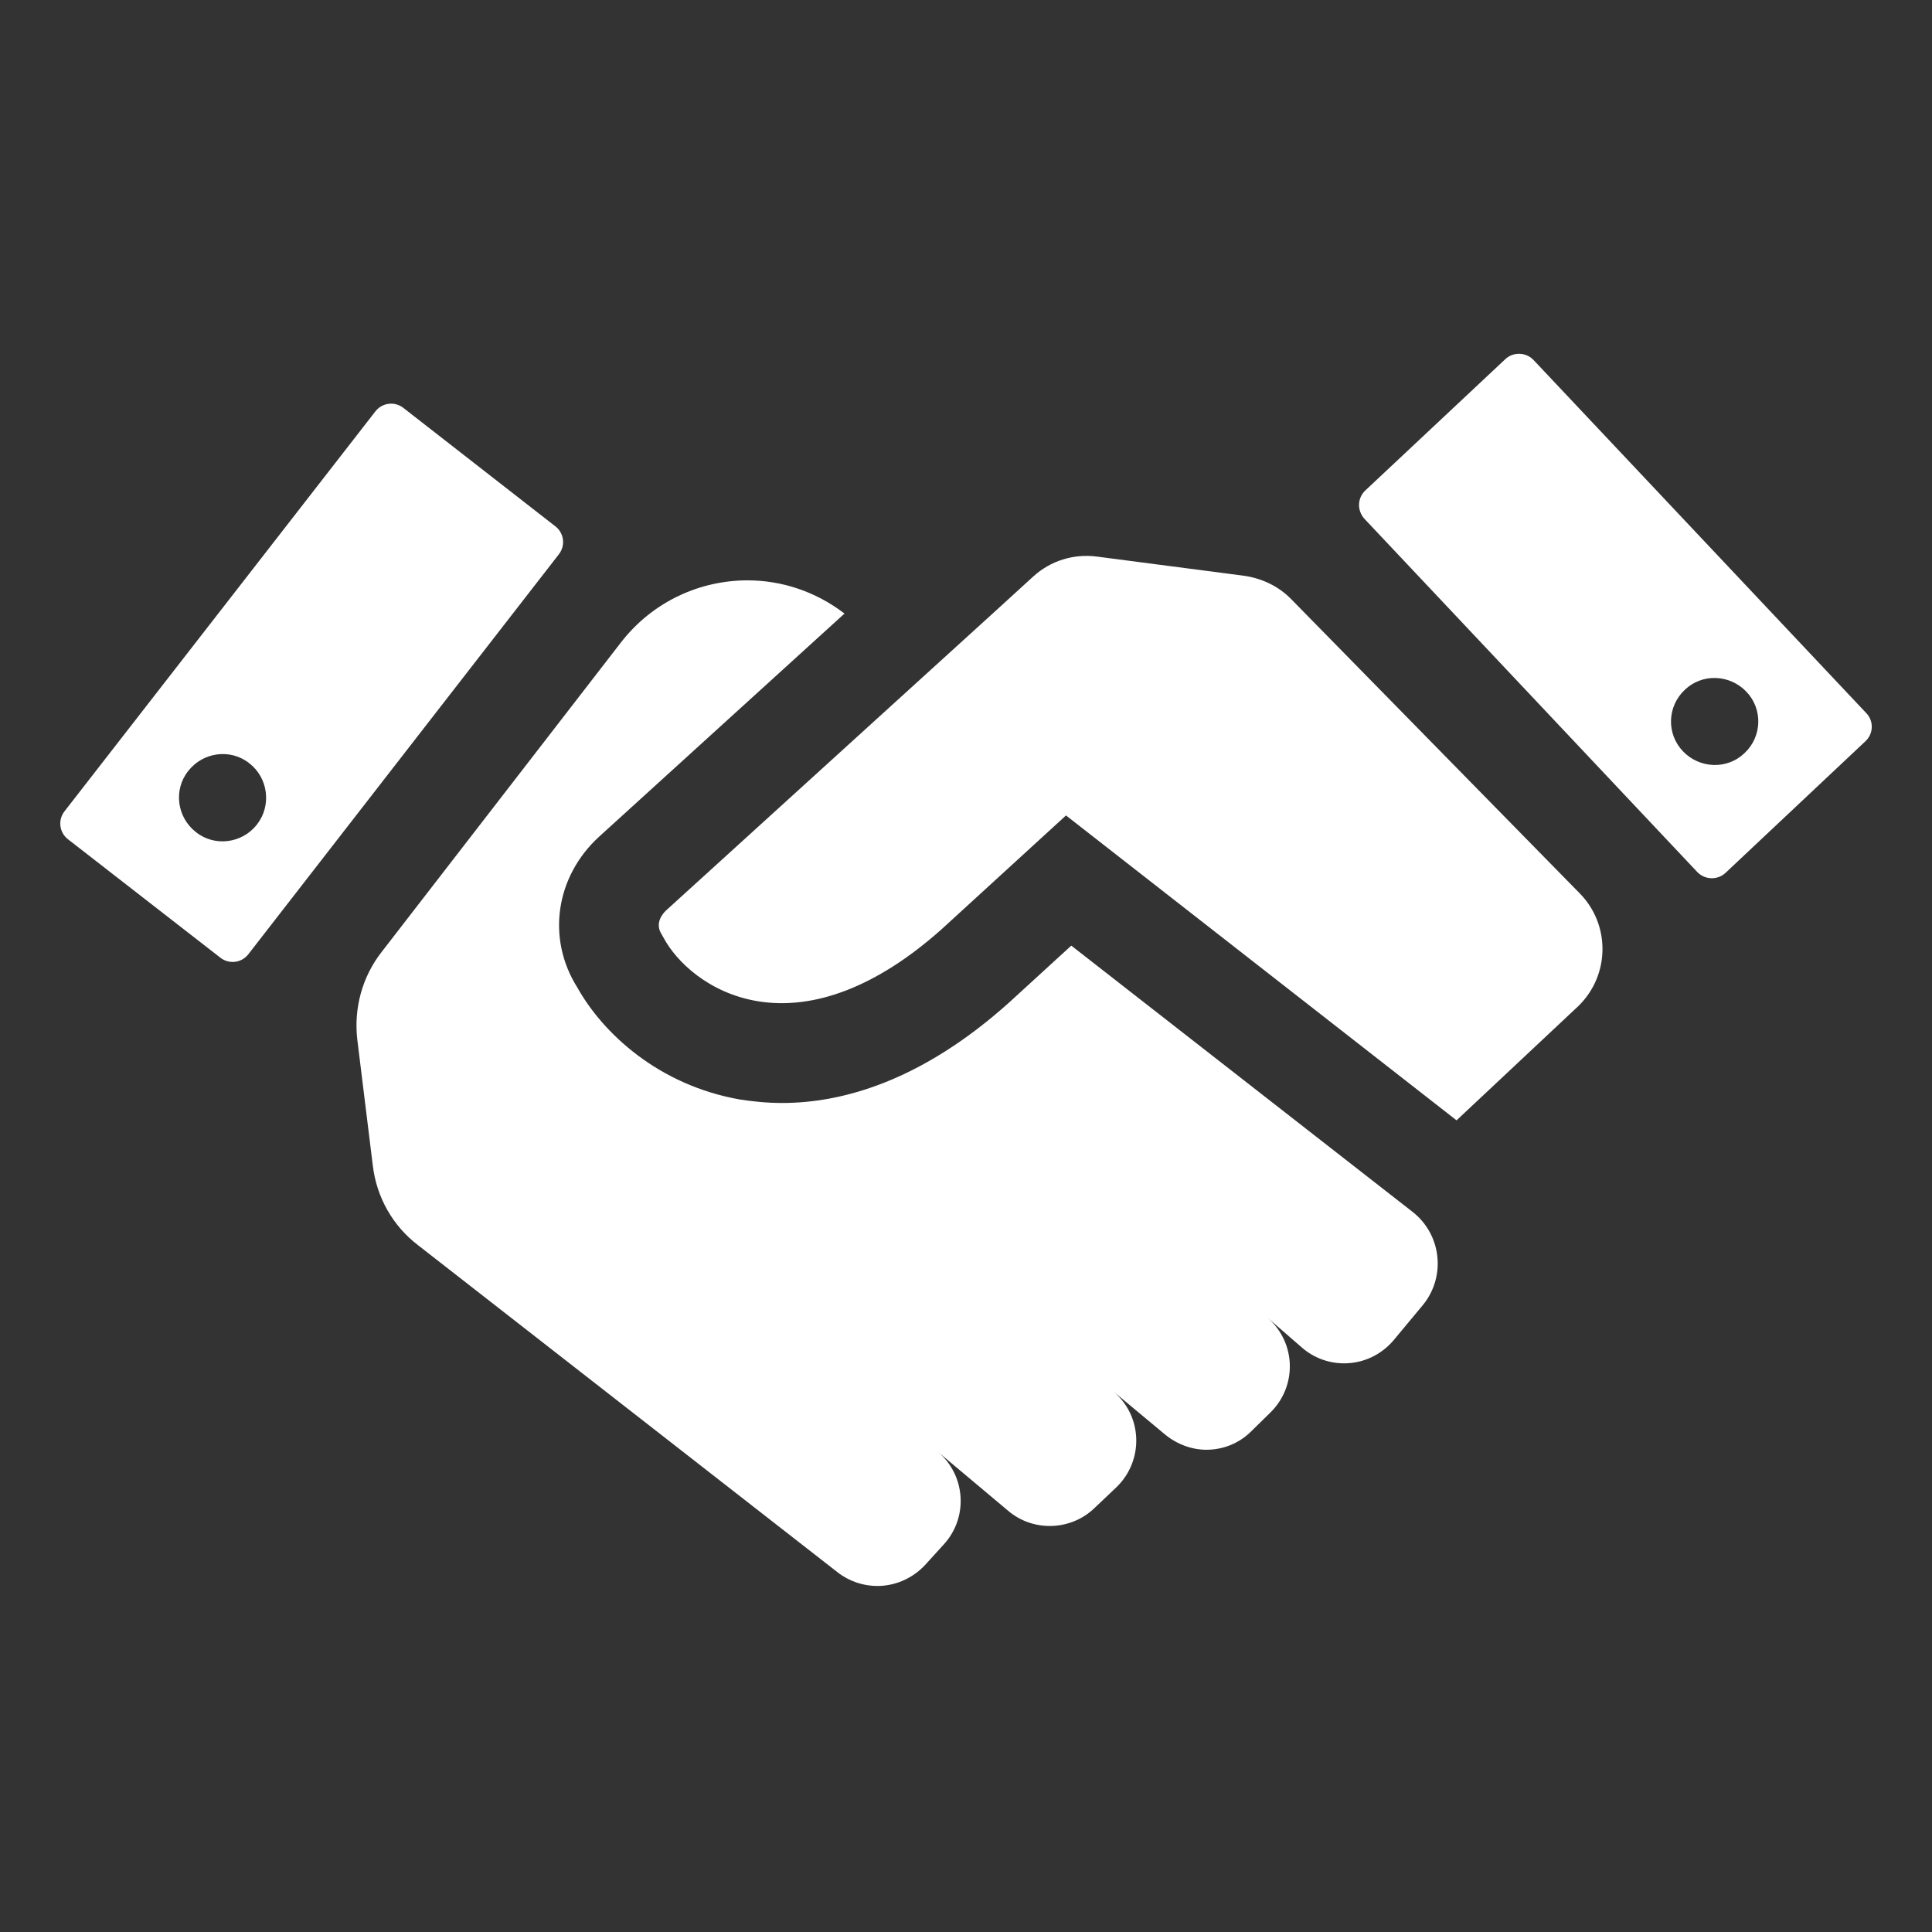
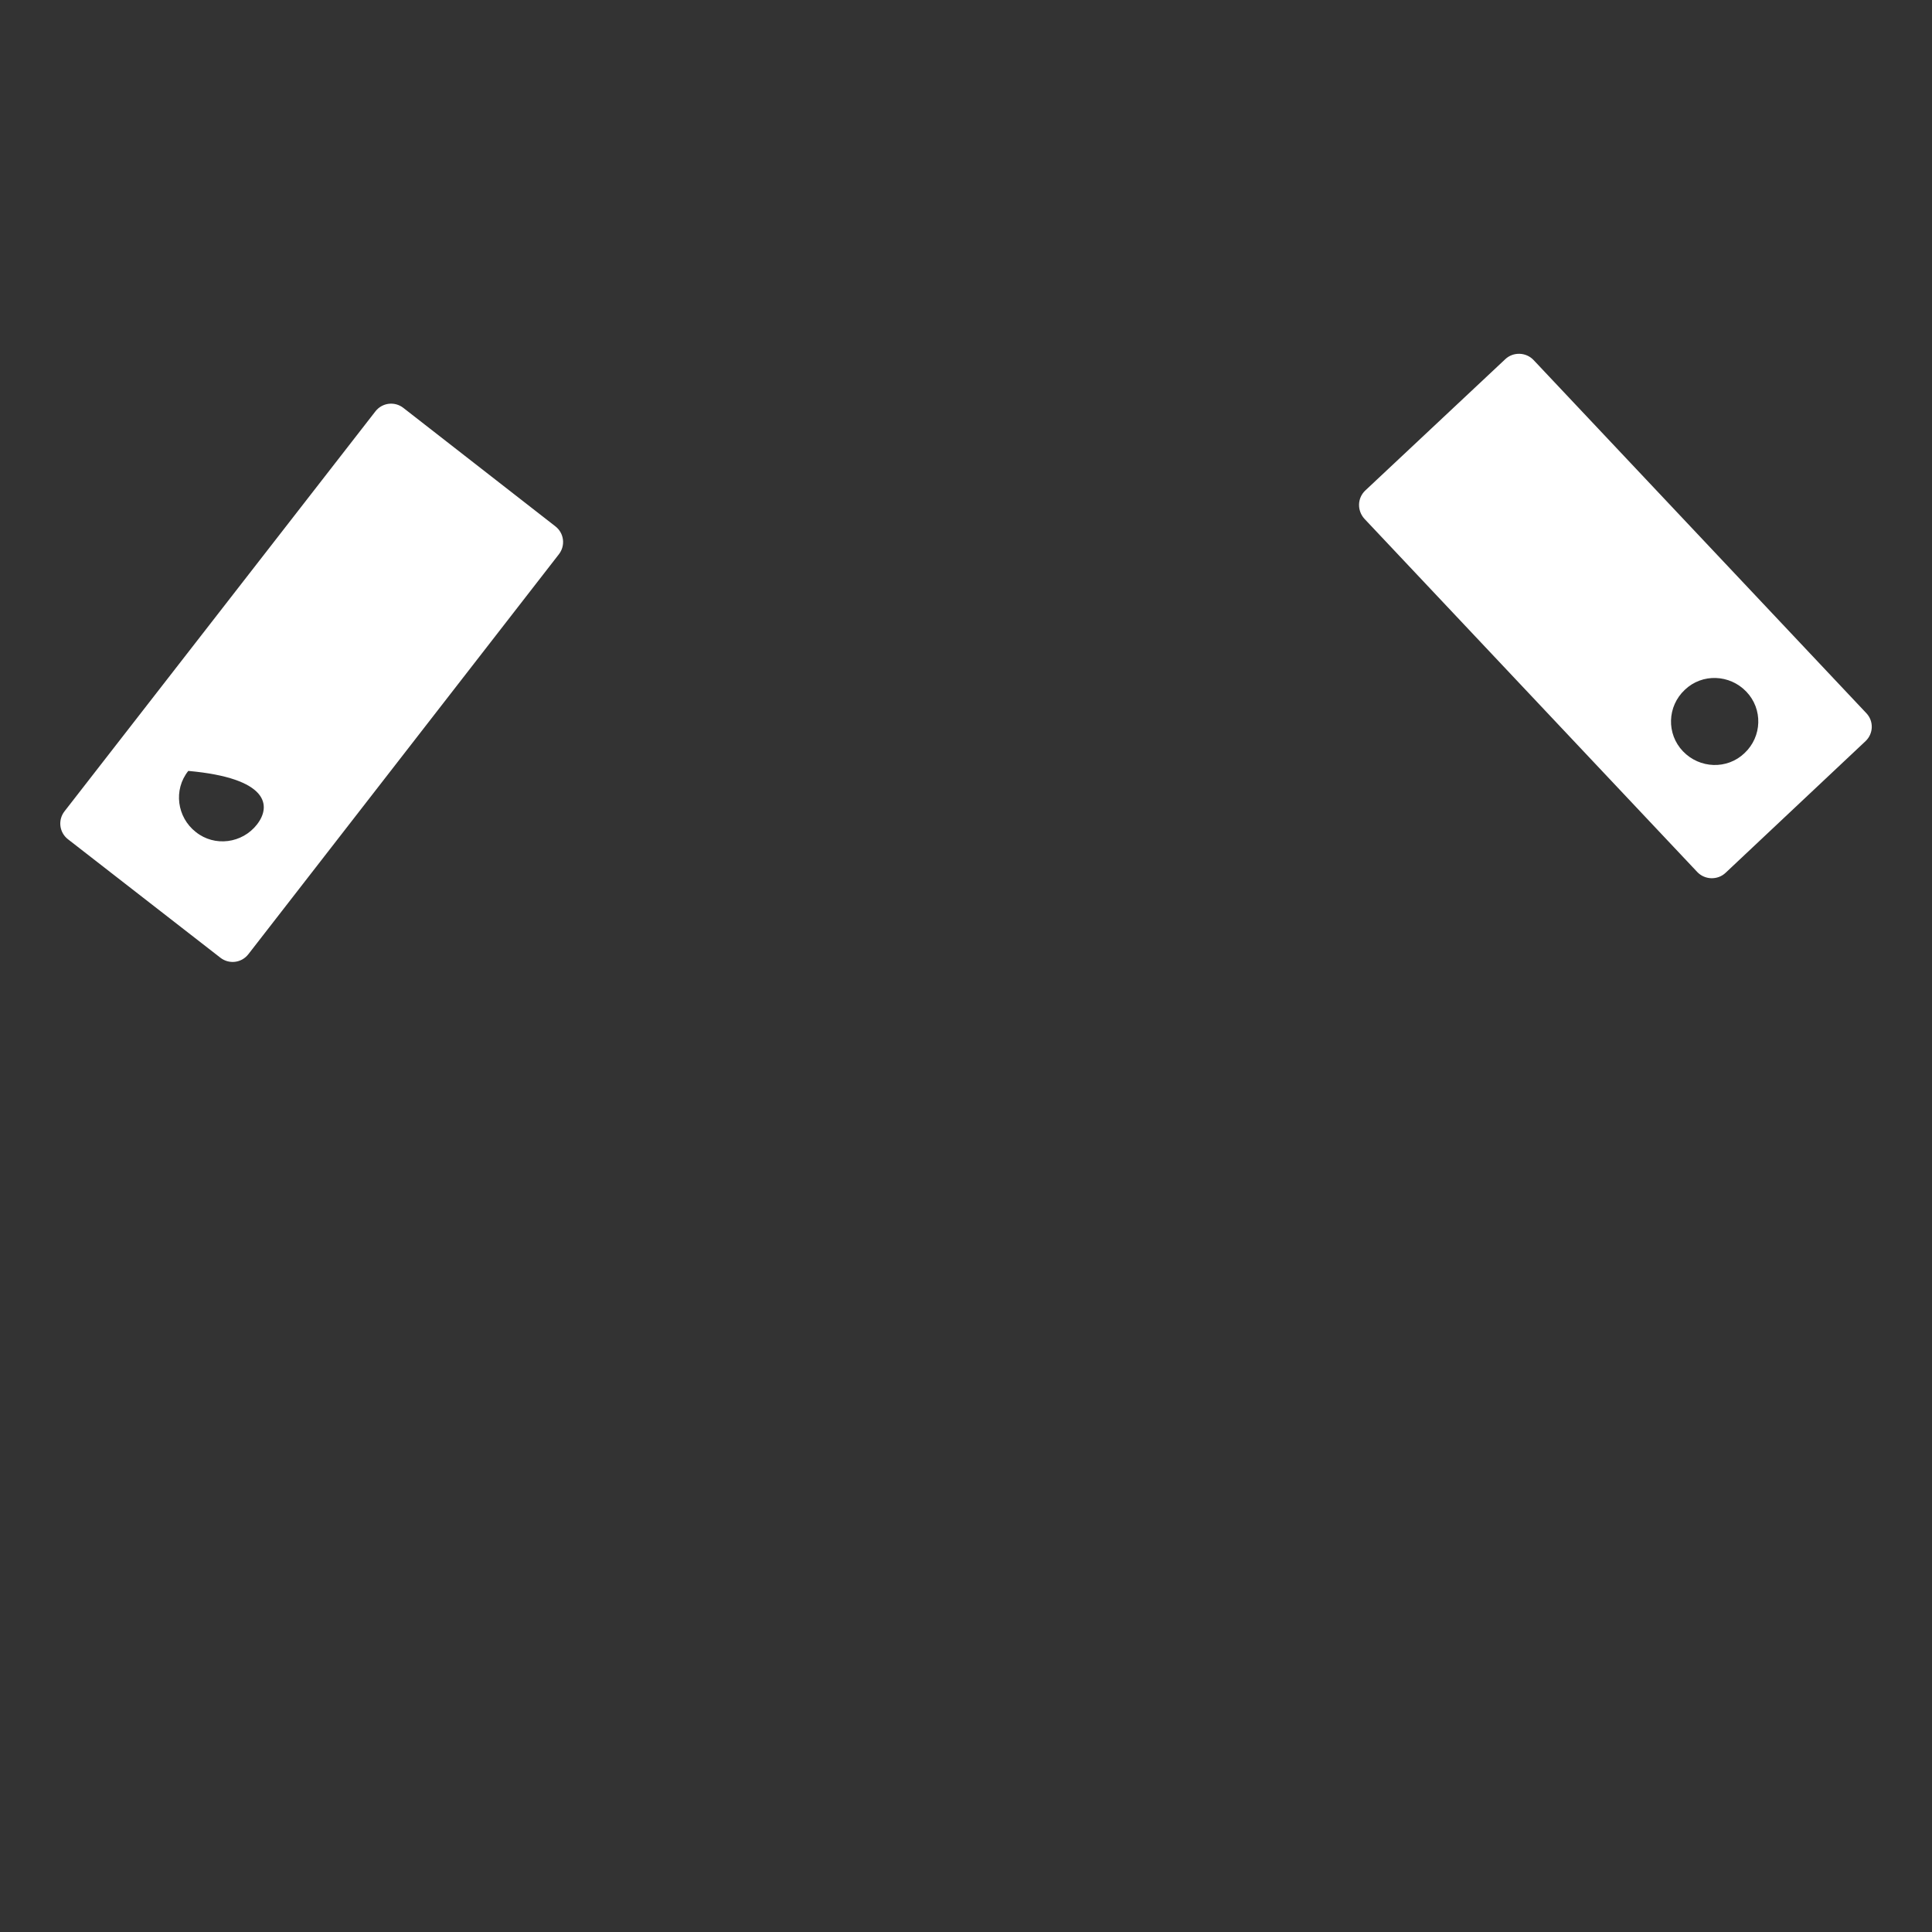
<svg xmlns="http://www.w3.org/2000/svg" version="1.1" id="Layer_1" x="0px" y="0px" viewBox="0 0 512 512" style="enable-background:new 0 0 512 512;" xml:space="preserve">
  <rect x="0" y="0" width="512" height="512" fill="#333333" stroke="none" />
  <style type="text/css">
	.st0{fill:#FFFFFF;}
</style>
  <g>
    <g>
      <g>
        <g>
-           <path class="st0" d="M494.6,189l-88.2-93.6c-2-2.1-5.4-2.2-7.5-0.2L361.8,130c-2.1,2-2.2,5.3-0.2,7.5l88.2,93.6      c2,2.1,5.4,2.2,7.5,0.2l37.1-34.9C496.5,194.4,496.6,191.1,494.6,189z M462.3,199.6c-4.6,4.4-11.9,4.1-16.3-0.5      c-4.4-4.6-4.2-11.9,0.5-16.3c4.6-4.4,11.9-4.1,16.3,0.5C467.2,187.9,467,195.2,462.3,199.6z M106.9,108.1      c-2.3-1.8-5.6-1.4-7.4,0.9L17.1,215c-1.8,2.3-1.4,5.6,0.9,7.4l40.4,31.4c2.3,1.8,5.6,1.4,7.4-0.9l82.3-106      c1.8-2.3,1.4-5.6-0.9-7.4L106.9,108.1z M68.1,218.5c-3.9,5-11.2,6-16.2,2c-5-3.9-6-11.2-2-16.2c3.9-5,11.2-6,16.2-2      C71.1,206.2,72,213.5,68.1,218.5z" />
-           <path class="st0" d="M374.4,321.2l-90.5-70.6l-16.5,15.1c-23.3,20.9-44.3,26.6-60.1,26.6c-4.1,0-7.8-0.4-11.1-0.9      c-21.8-3.8-36.5-17.7-43.2-29.7c-8.2-13-5.8-29.4,5.8-40l65-59.1c-7.7-5.9-16.7-8.8-25.7-8.8c-12.6,0-25.1,5.6-33.5,16.4      l-63.4,82c-5.2,6.6-7.5,15-6.5,23.4l4.1,33.3c1,8.4,5.3,16,12,21.1L222,416.7c3.1,2.4,6.8,3.6,10.5,3.6c4.6,0,9.2-1.9,12.6-5.5      l5-5.5c6.6-7.2,5.8-18.4-1.6-24.6l18.7,15.7c3.2,2.7,7.1,4,11,4c4.3,0,8.6-1.6,11.9-4.8l5.8-5.5c7.3-7.1,6.9-18.9-0.9-25.4      l13.8,11.5c3.2,2.6,7.1,4,10.9,4c4.3,0,8.6-1.6,11.9-4.9l5.1-5c7.1-7,6.8-18.5-0.8-25.1l9.1,7.9c3.2,2.8,7.2,4.2,11.2,4.2      c4.9,0,9.7-2.1,13.1-6.1l7.9-9.5C383.2,338.2,382,327.2,374.4,321.2z M418.6,236.7l-76.4-77.9c-3.3-3.4-7.7-5.5-12.4-6.2      l-39.1-5.1c-6.2-0.8-12.3,1.1-16.9,5.3l-9.2,8.4l-88,80c-1,0.9-3.2,3.5-1.2,6.5l0.5,0.9c3.4,6.3,11.9,14.5,24.7,16.7      c15.2,2.6,32.1-4,49-19.1l32.9-30.1l103.5,80.8l32.3-30.3C426.7,258.4,426.8,245,418.6,236.7z" />
+           <path class="st0" d="M494.6,189l-88.2-93.6c-2-2.1-5.4-2.2-7.5-0.2L361.8,130c-2.1,2-2.2,5.3-0.2,7.5l88.2,93.6      c2,2.1,5.4,2.2,7.5,0.2l37.1-34.9C496.5,194.4,496.6,191.1,494.6,189z M462.3,199.6c-4.6,4.4-11.9,4.1-16.3-0.5      c-4.4-4.6-4.2-11.9,0.5-16.3c4.6-4.4,11.9-4.1,16.3,0.5C467.2,187.9,467,195.2,462.3,199.6z M106.9,108.1      c-2.3-1.8-5.6-1.4-7.4,0.9L17.1,215c-1.8,2.3-1.4,5.6,0.9,7.4l40.4,31.4c2.3,1.8,5.6,1.4,7.4-0.9l82.3-106      c1.8-2.3,1.4-5.6-0.9-7.4L106.9,108.1z M68.1,218.5c-3.9,5-11.2,6-16.2,2c-5-3.9-6-11.2-2-16.2C71.1,206.2,72,213.5,68.1,218.5z" />
        </g>
      </g>
    </g>
  </g>
</svg>